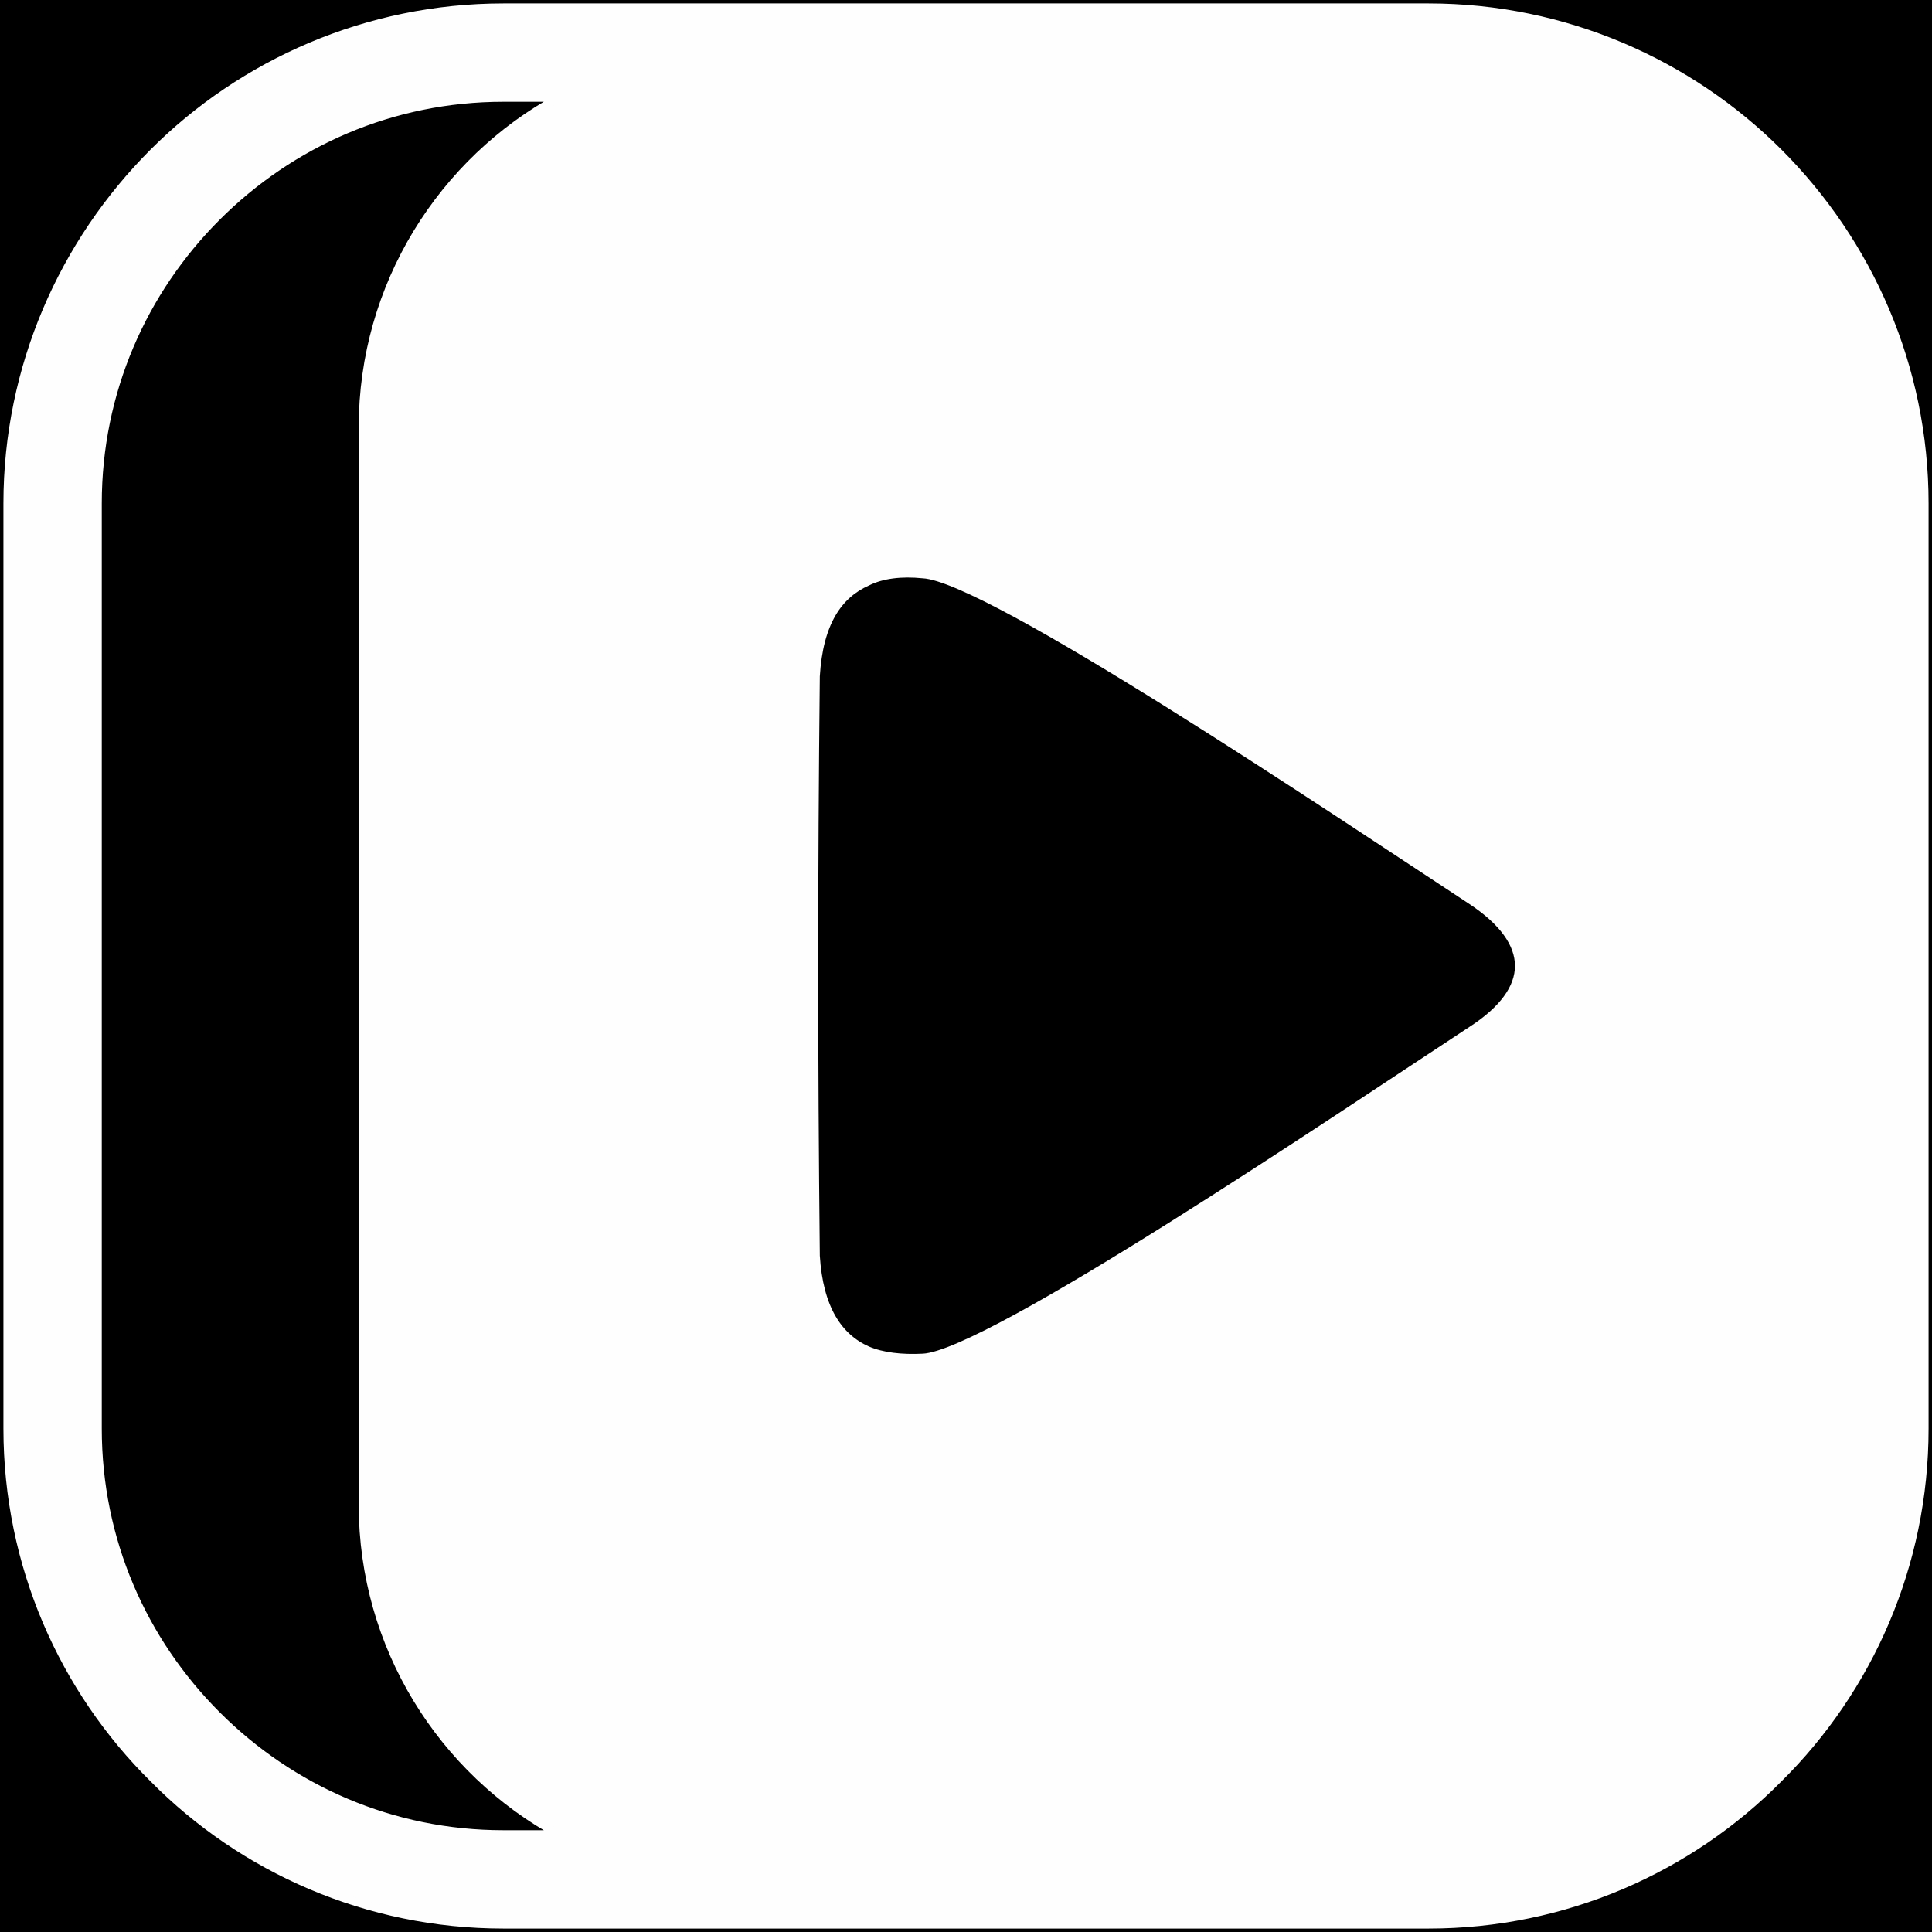
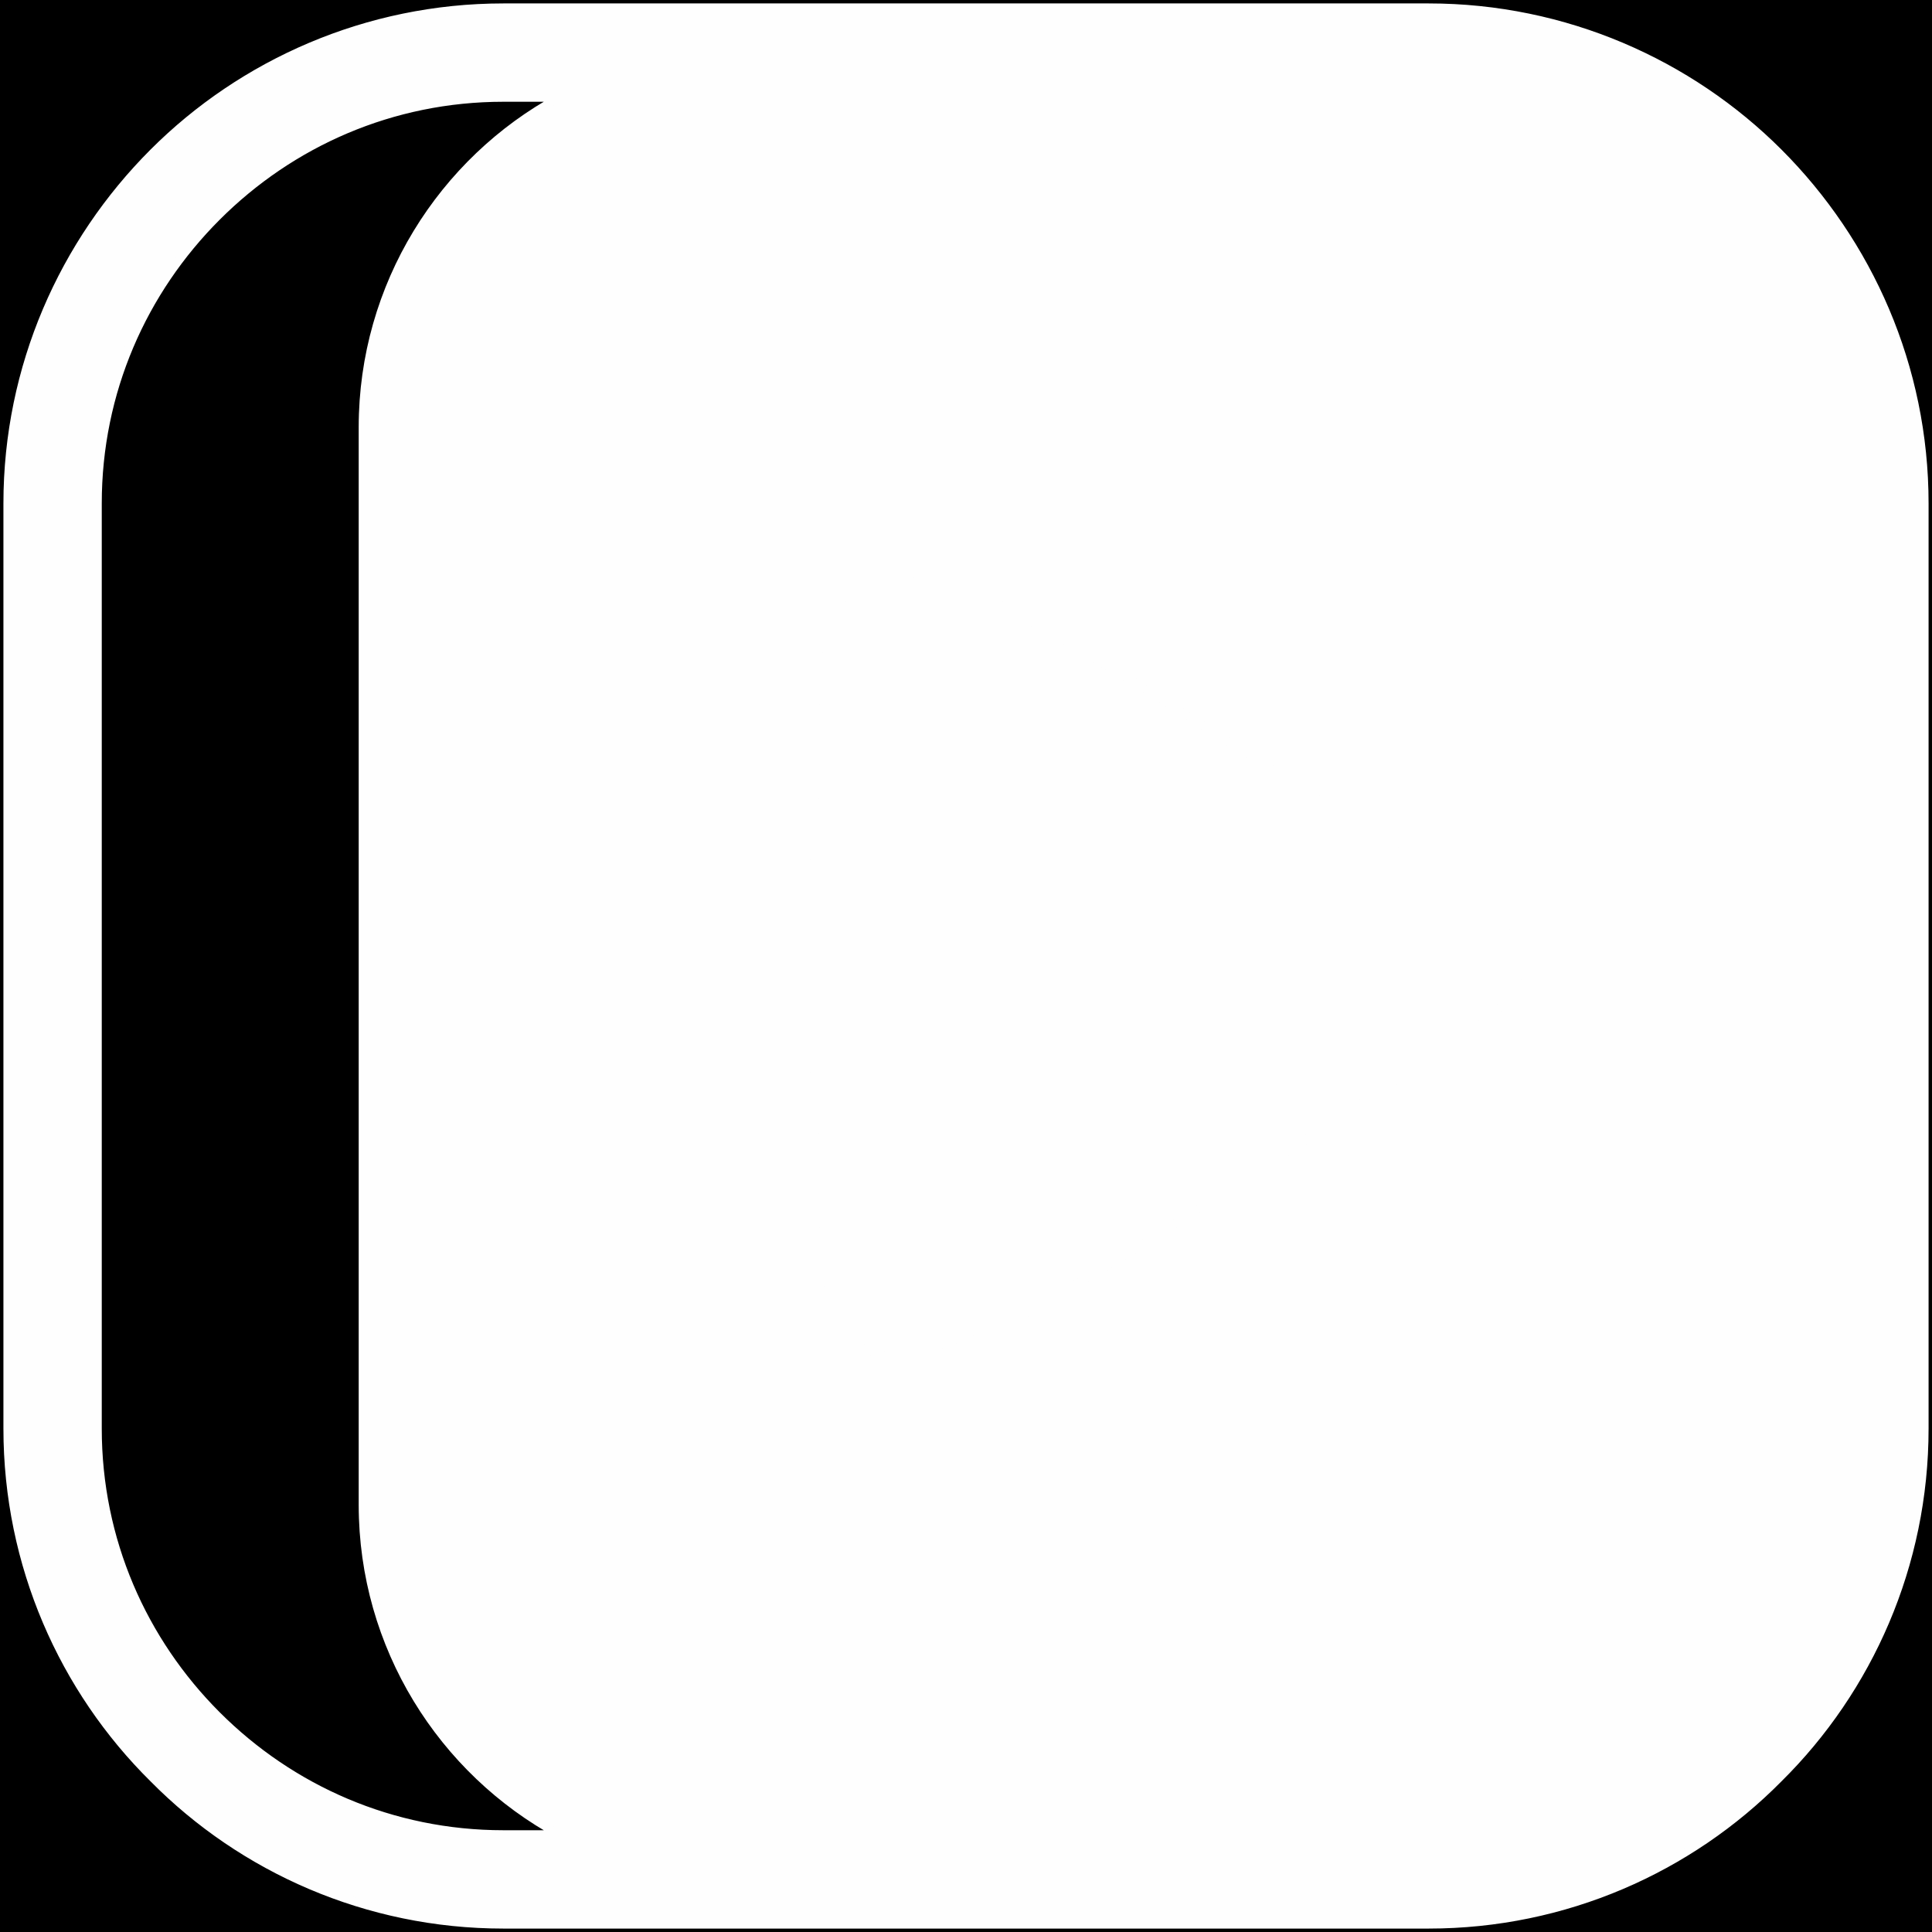
<svg xmlns="http://www.w3.org/2000/svg" xml:space="preserve" width="18mm" height="18mm" version="1.1" style="shape-rendering:geometricPrecision; text-rendering:geometricPrecision; image-rendering:optimizeQuality; fill-rule:evenodd; clip-rule:evenodd" viewBox="0 0 1800 1800">
  <defs>
    <style type="text/css"> .str0 {stroke:#FEFEFE;stroke-width:7.62} .fil0 {fill:black} .fil1 {fill:#FEFEFE;fill-rule:nonzero} </style>
  </defs>
  <g id="Слой_x0020_1">
    <rect class="fil0" width="1800" height="1800" />
    <g id="_3111433525312">
      <path class="fil1 str0" d="M469 7l862 0c127,0 243,52 326,135 84,84 136,200 136,327l0 862c0,127 -52,243 -136,326 -83,84 -199,136 -326,136l-862 0c-127,0 -243,-52 -326,-136 -84,-83 -136,-199 -136,-326l0 -862c0,-127 52,-243 136,-327 83,-83 199,-135 326,-135zm291 623c3,-50 21,-76 48,-88 14,-7 32,-9 52,-7 61,3 383,220 511,304 59,39 59,83 0,121 -128,84 -450,302 -511,305 -20,1 -38,-1 -52,-7 -27,-12 -45,-39 -48,-88 -2,-186 -2,-354 0,-540zm-239 1079c-109,-59 -183,-175 -183,-307l0 -1004c0,-132 74,-248 183,-307l-52 0c-104,0 -198,42 -267,111 -69,69 -111,163 -111,267l0 862c0,104 42,198 111,267 69,69 163,111 267,111l52 0z" />
-       <path class="fil0 str0" d="M760 630c3,-50 21,-76 48,-88 14,-7 32,-9 52,-7 61,3 383,220 511,304 59,39 59,83 0,121 -128,84 -450,302 -511,305 -20,1 -38,-1 -52,-7 -27,-12 -45,-39 -48,-88 -2,-186 -2,-354 0,-540z" />
    </g>
  </g>
</svg>